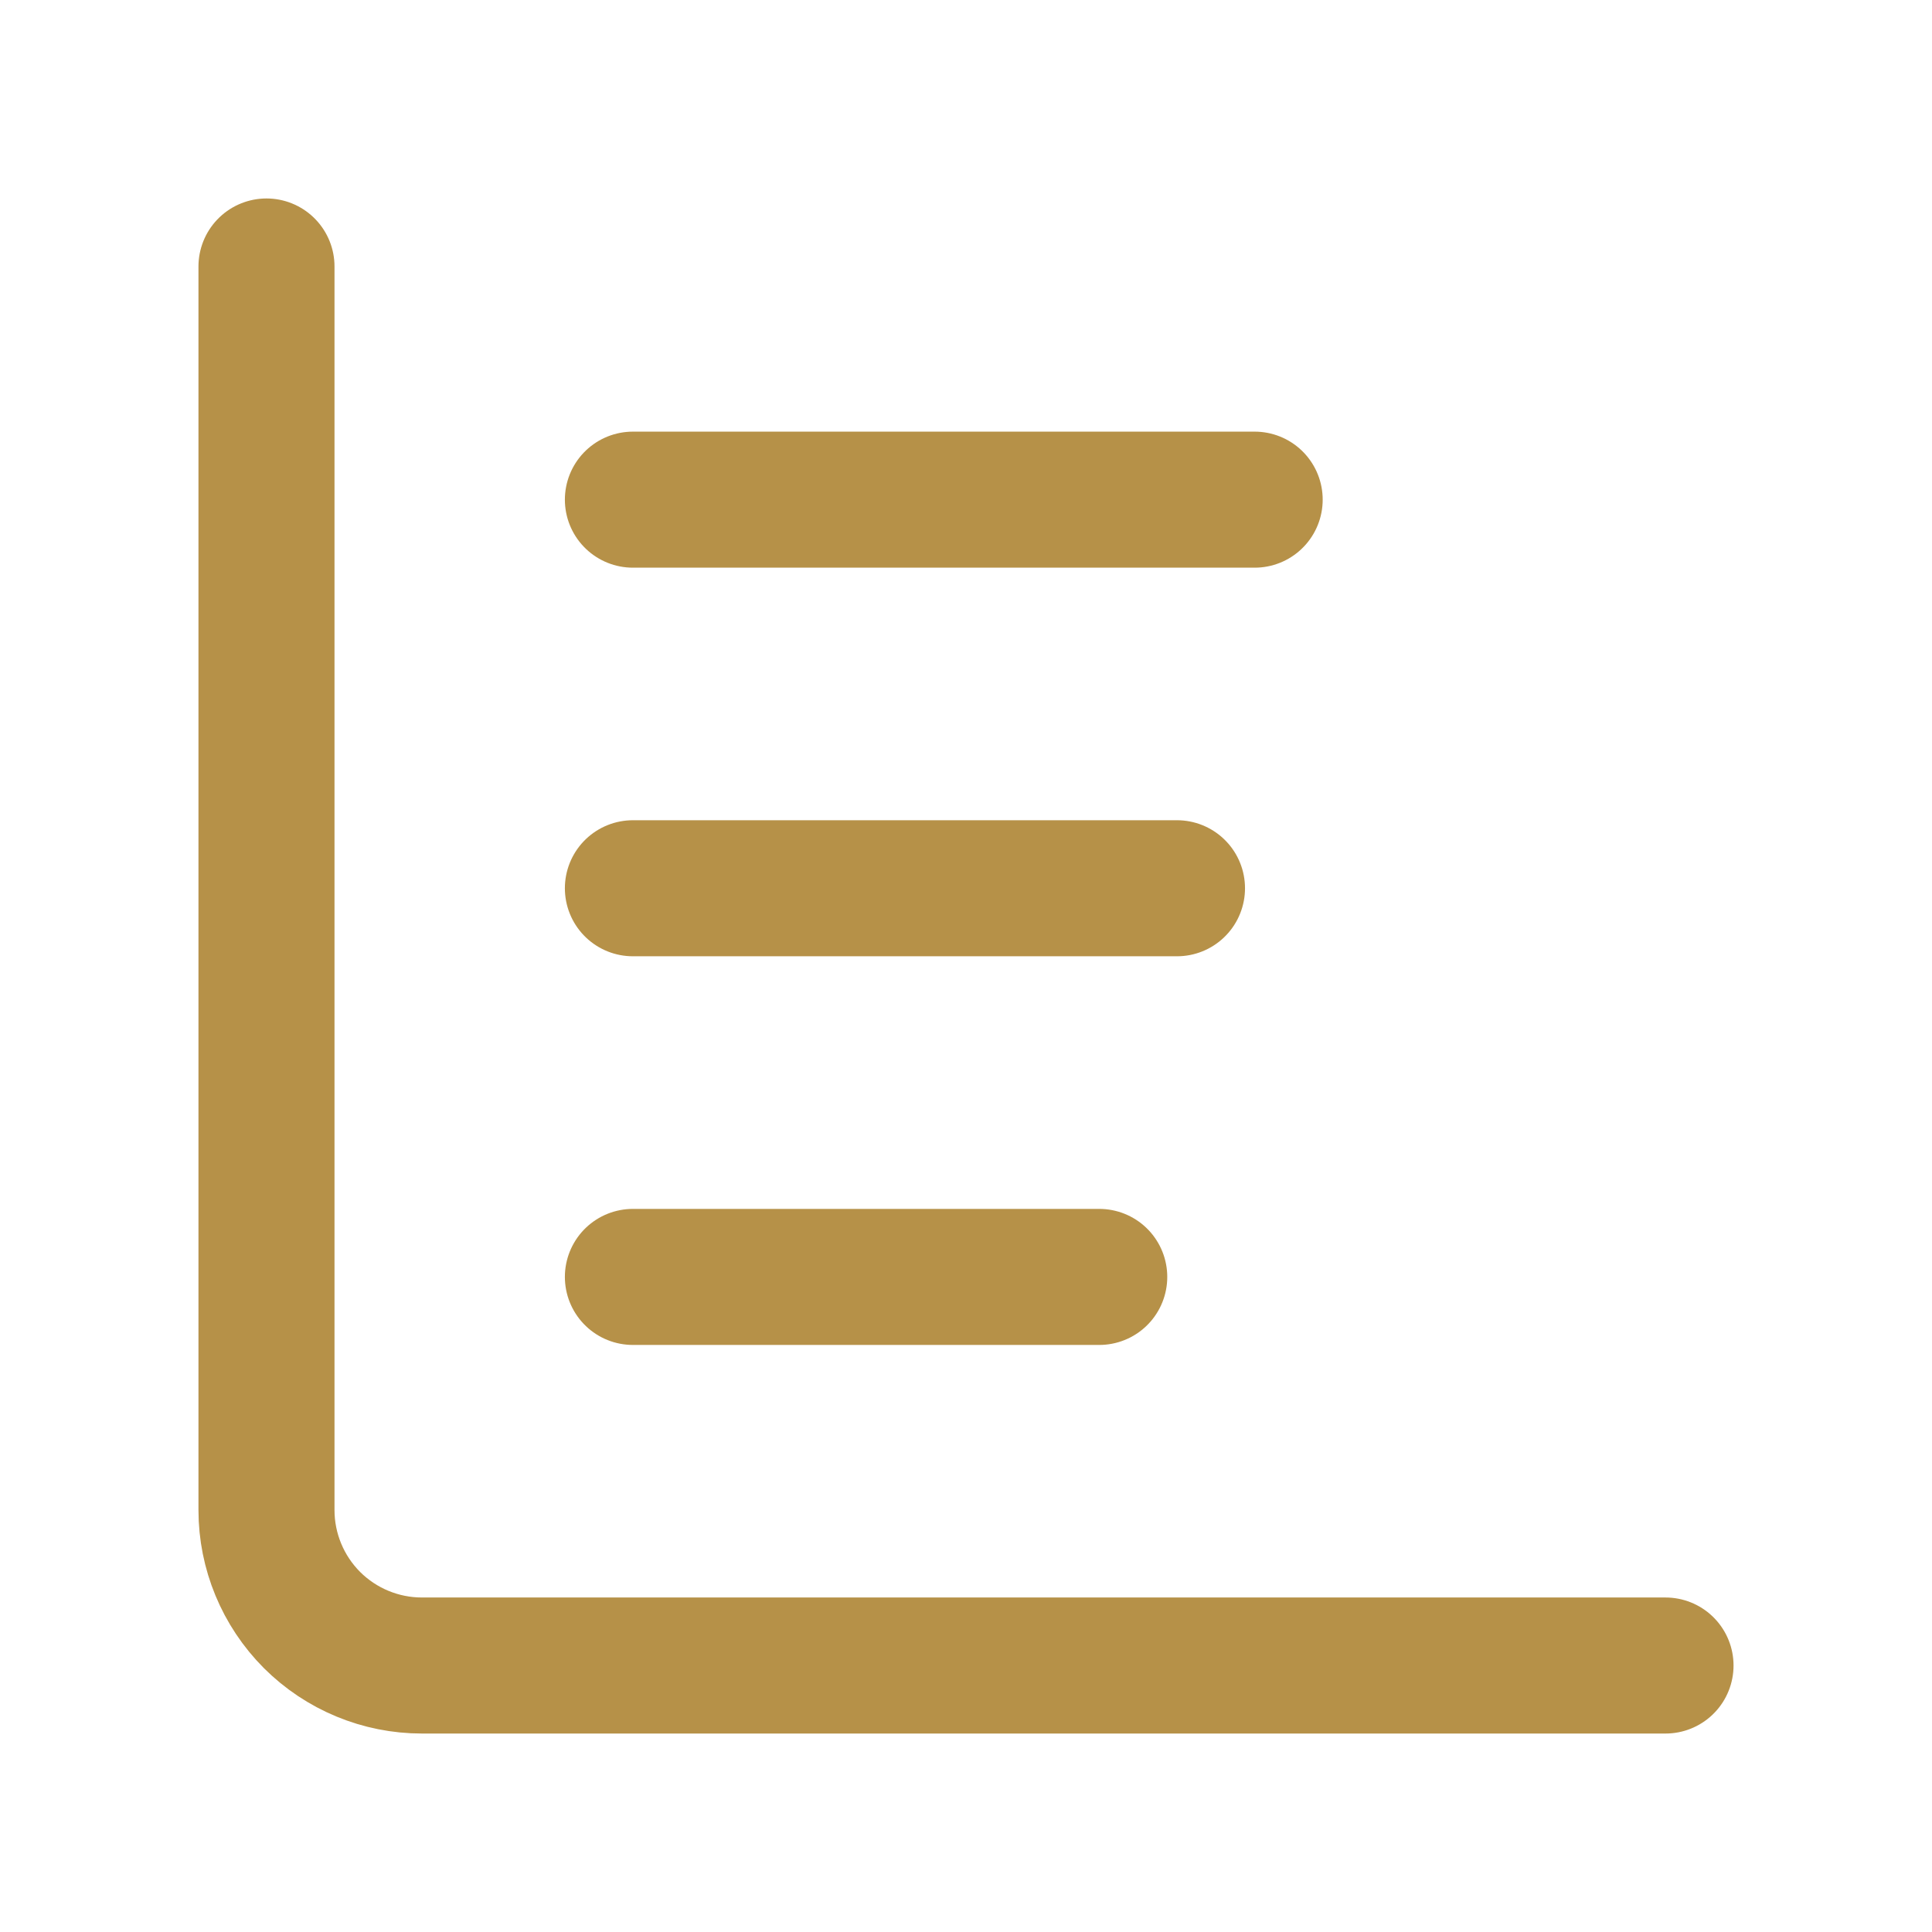
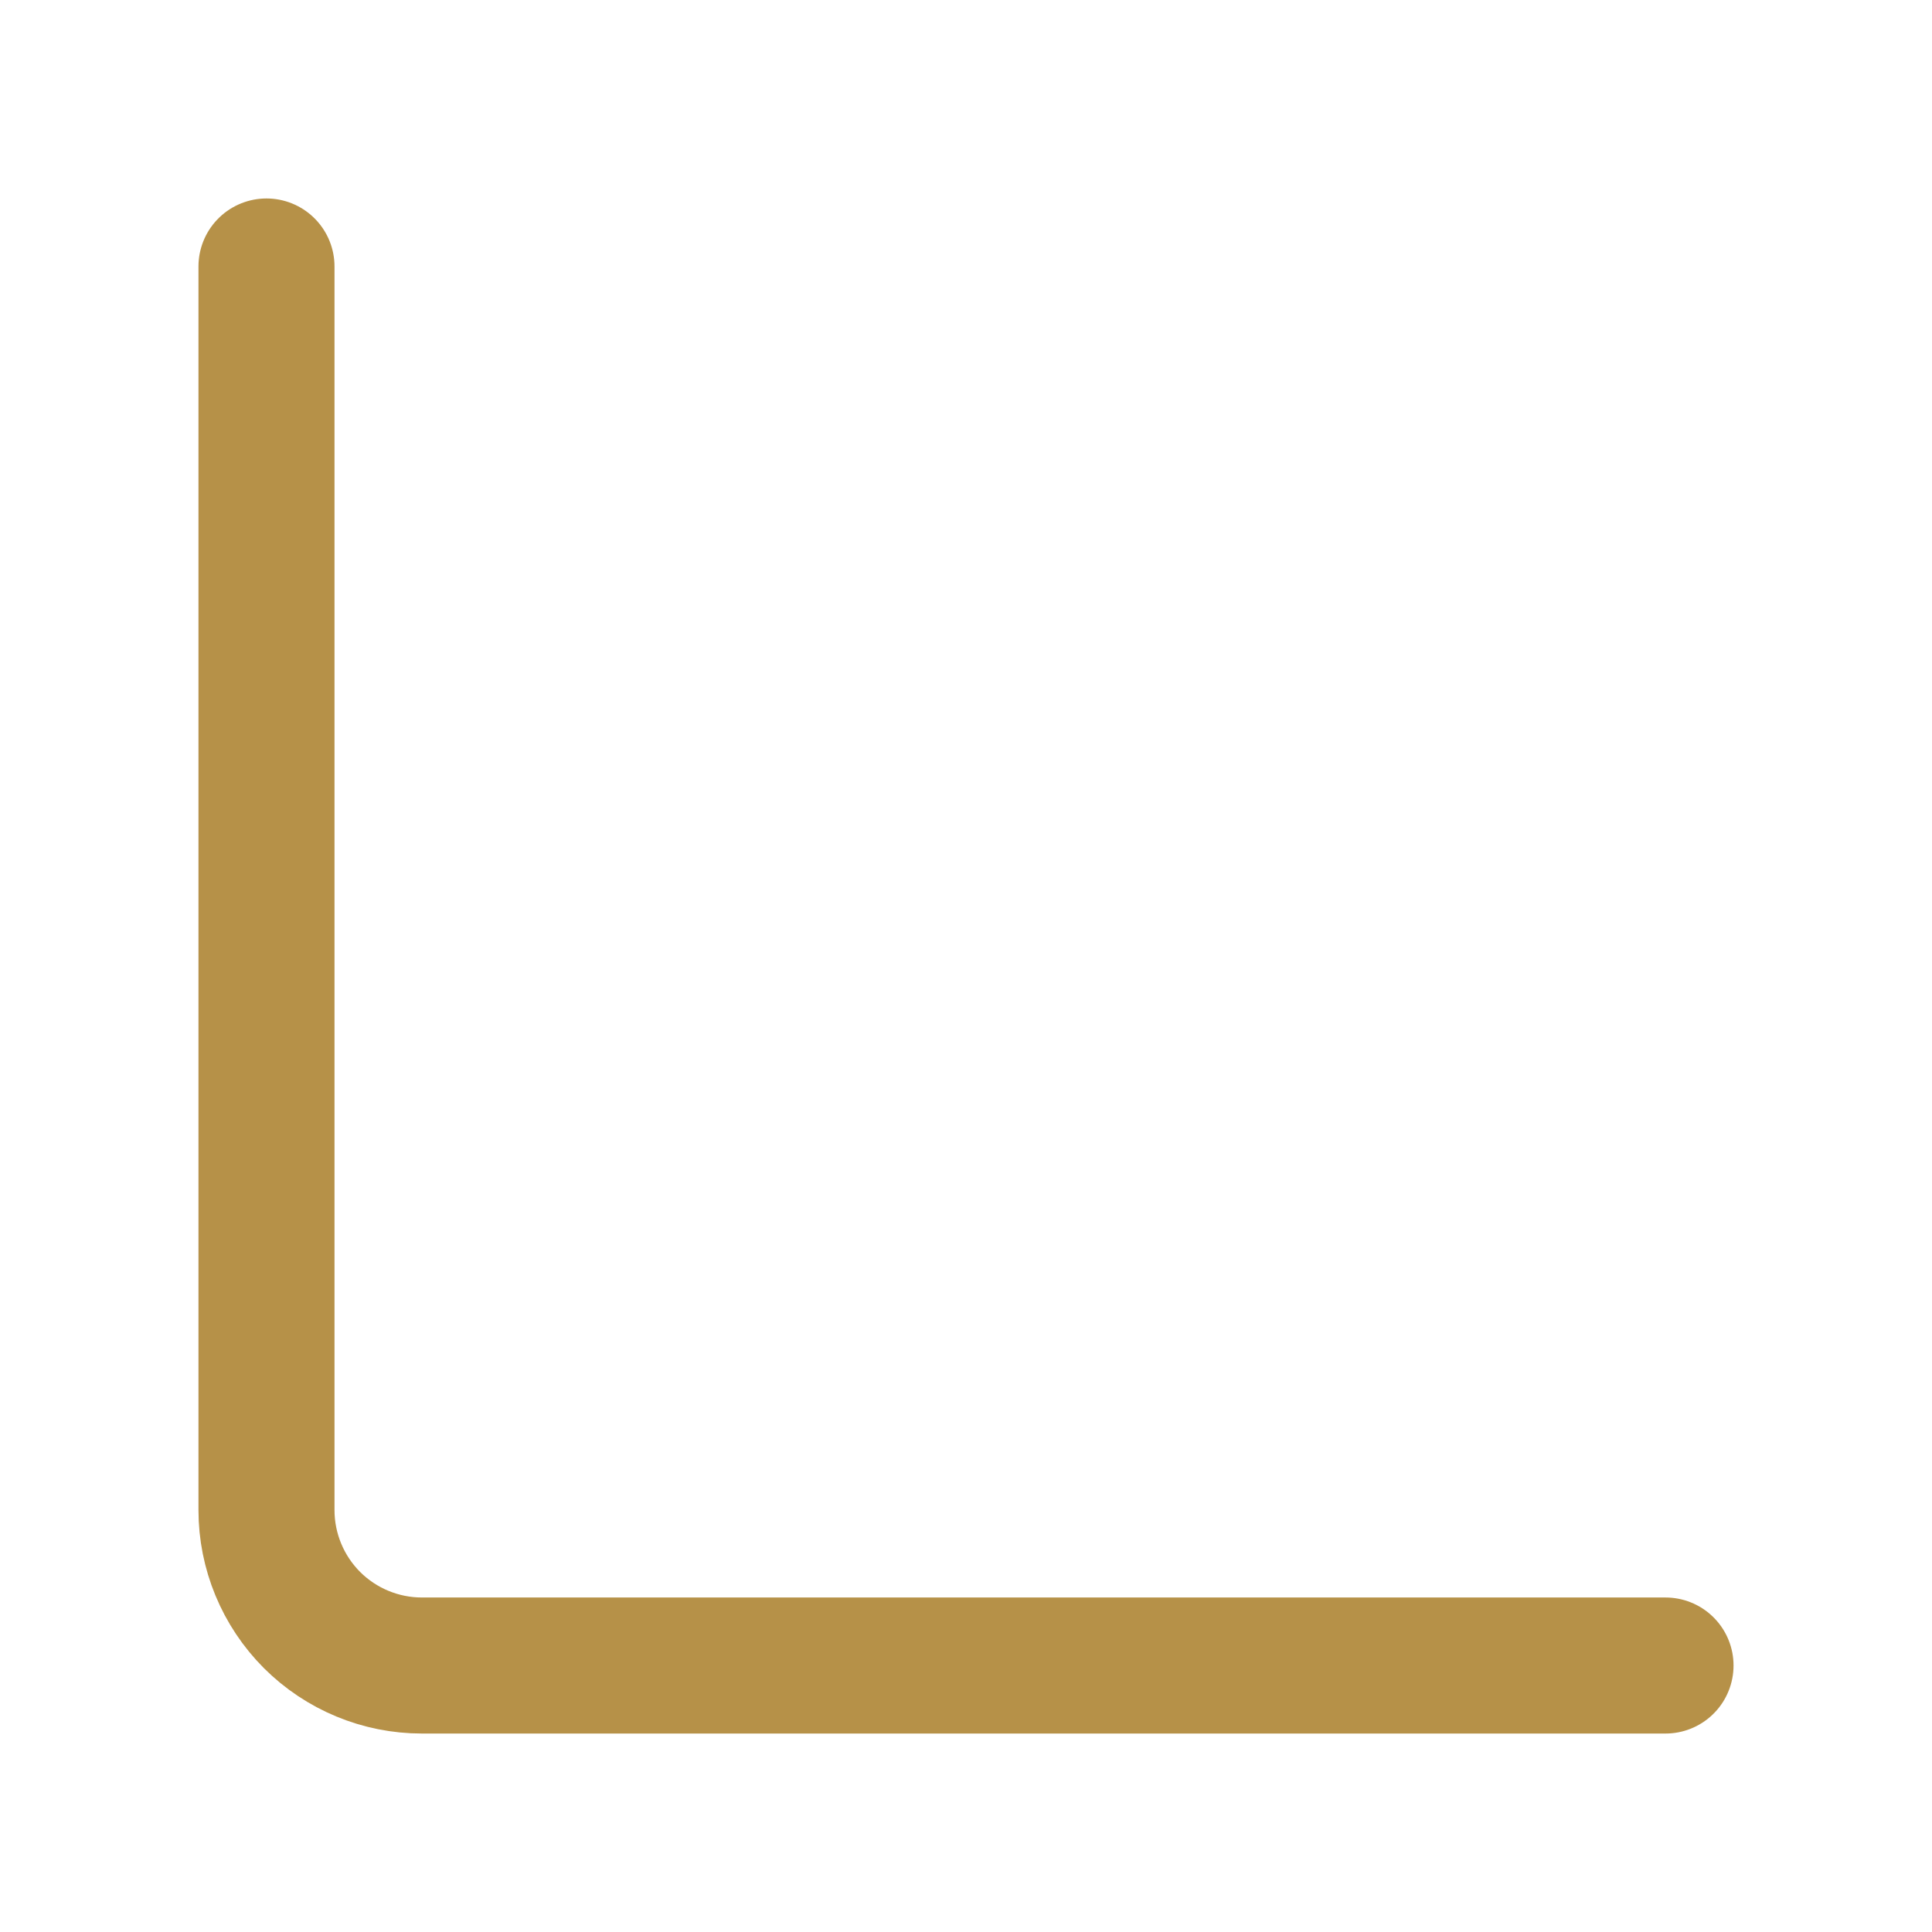
<svg xmlns="http://www.w3.org/2000/svg" fill="none" viewBox="0 0 29 29" height="29" width="29">
-   <path stroke-linejoin="round" stroke-linecap="round" stroke-width="2.042" stroke="#B69148" d="M9.5 7.5H18.833" />
-   <path stroke-linejoin="round" stroke-linecap="round" stroke-width="2.042" stroke="#B69148" d="M9.5 19.167H16.5" />
  <path stroke-linejoin="round" stroke-linecap="round" stroke-width="2.042" stroke="#B69148" d="M4 4V22.667C4 23.285 4.246 23.879 4.683 24.317C5.121 24.754 5.714 25 6.333 25H25" />
-   <path stroke-linejoin="round" stroke-linecap="round" stroke-width="2.042" stroke="#B69148" d="M9.5 13.333H17.667" />
</svg>